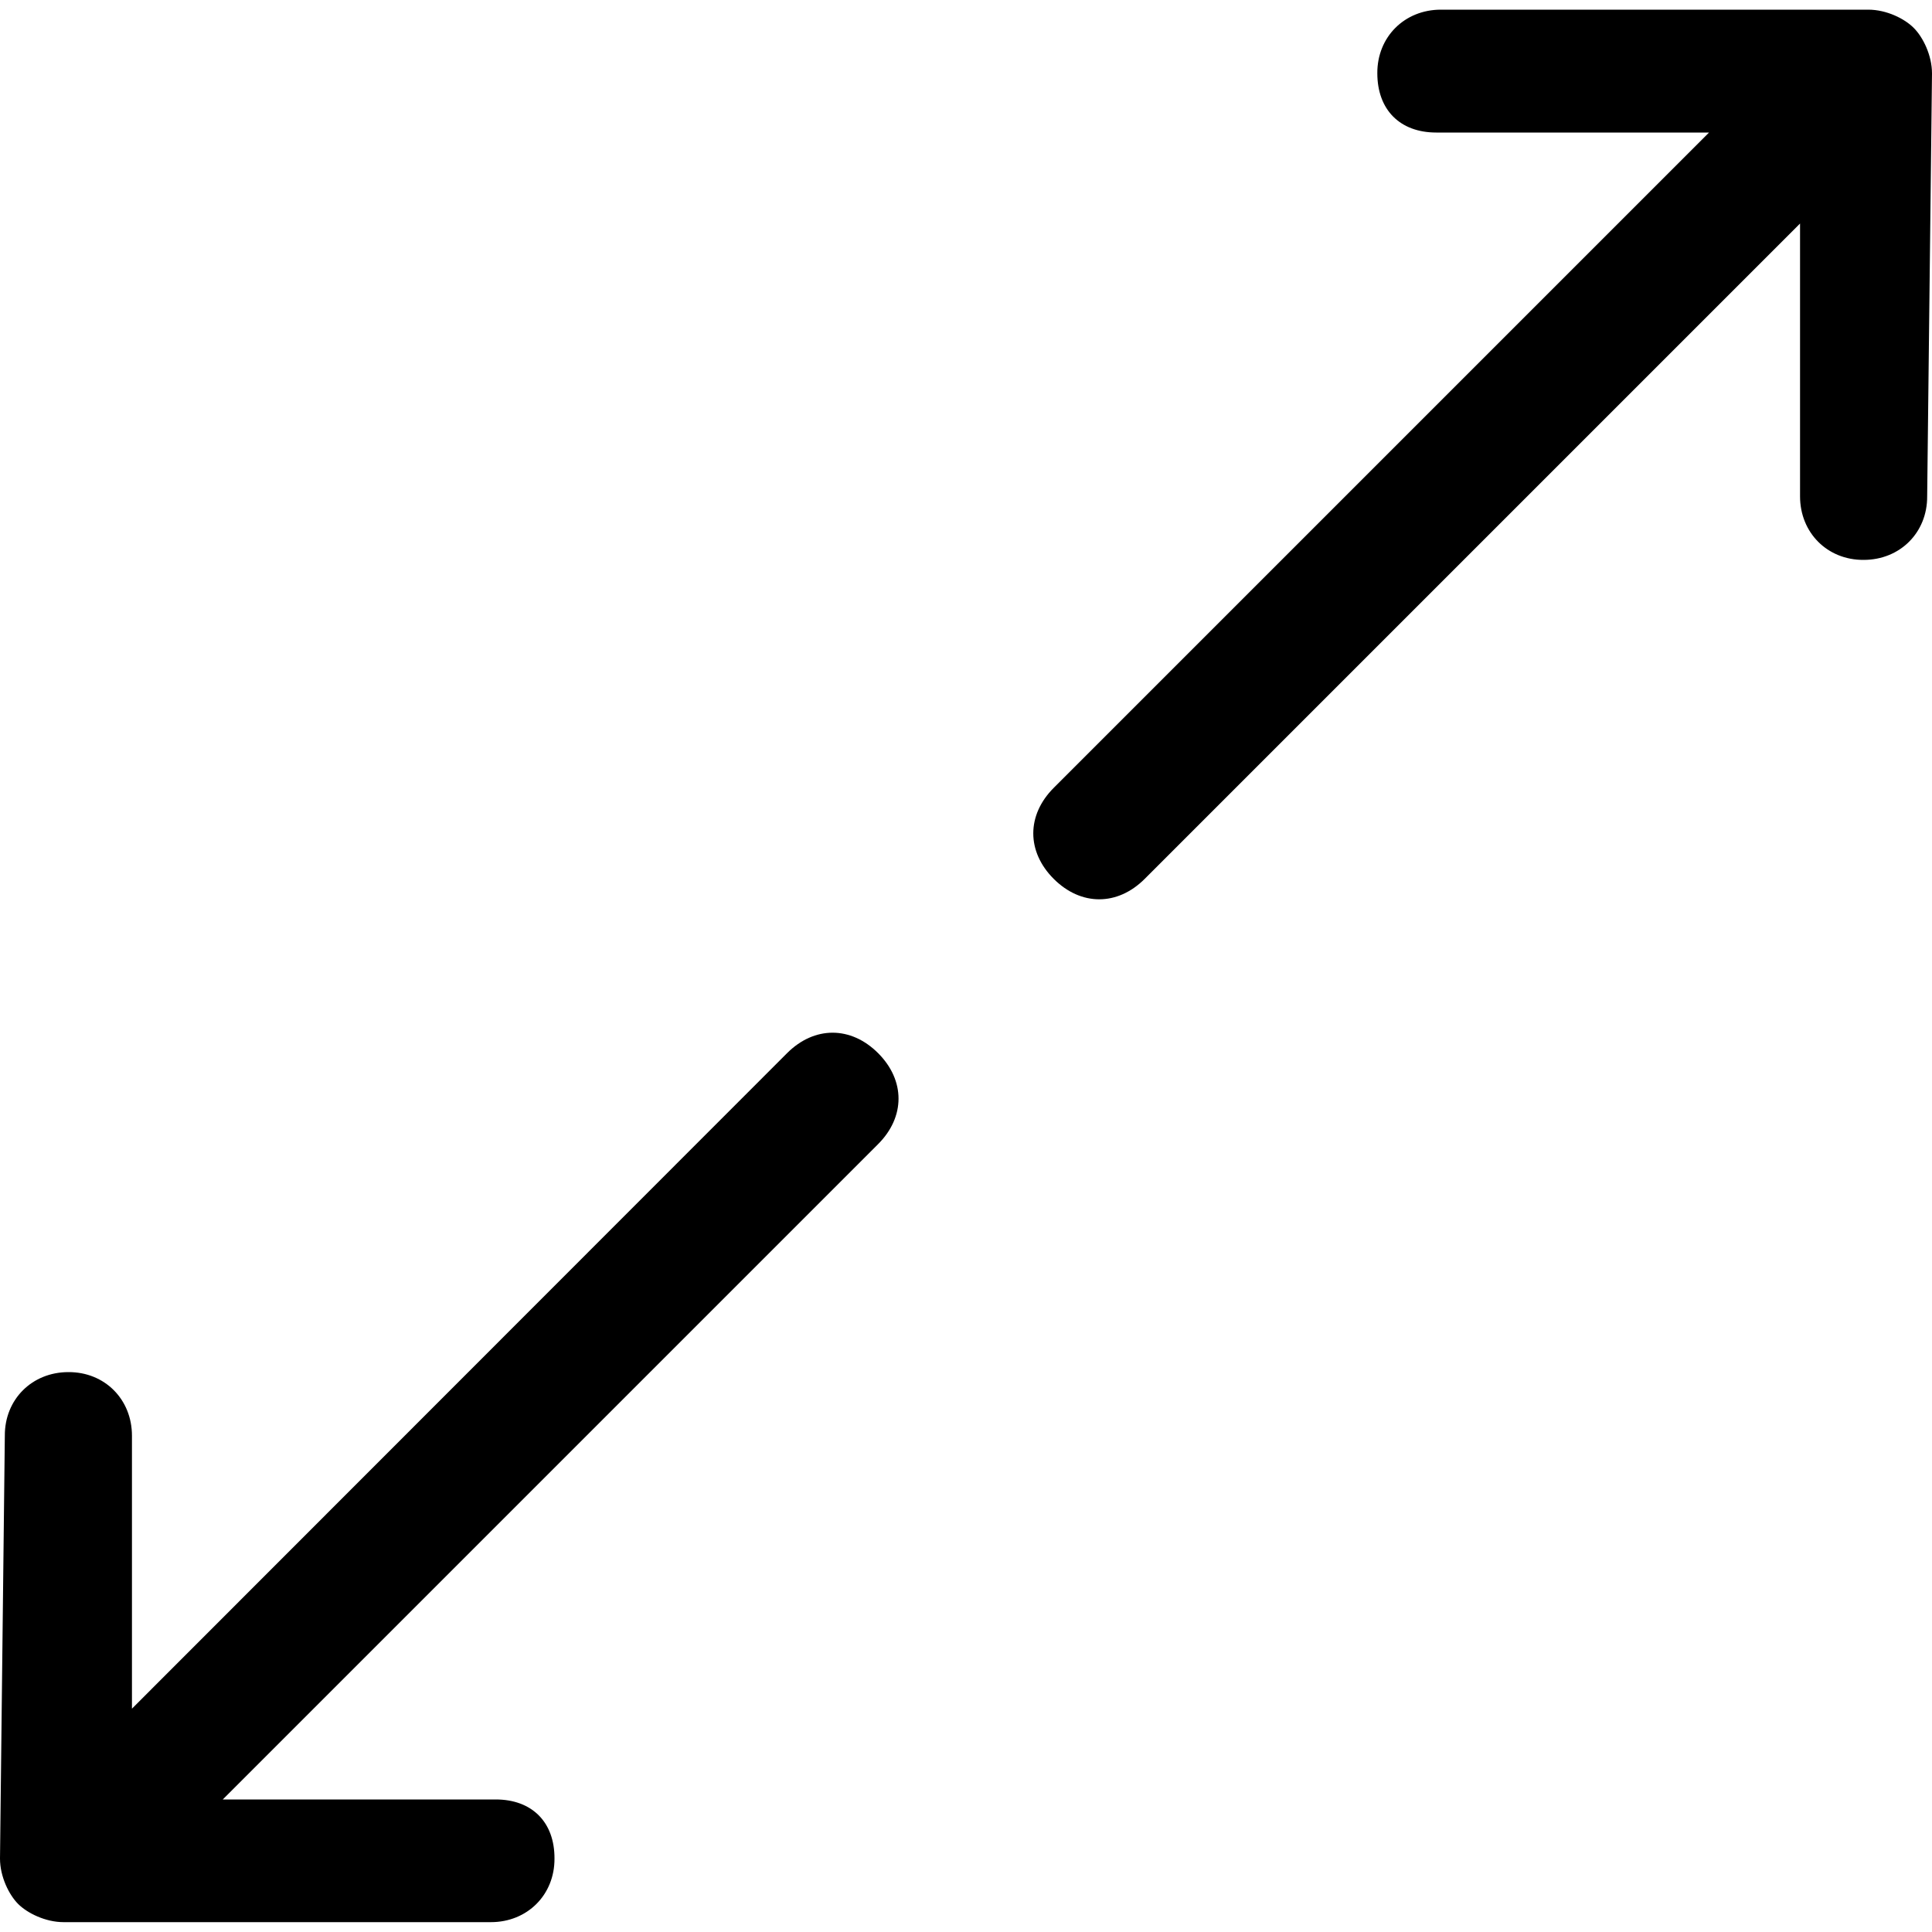
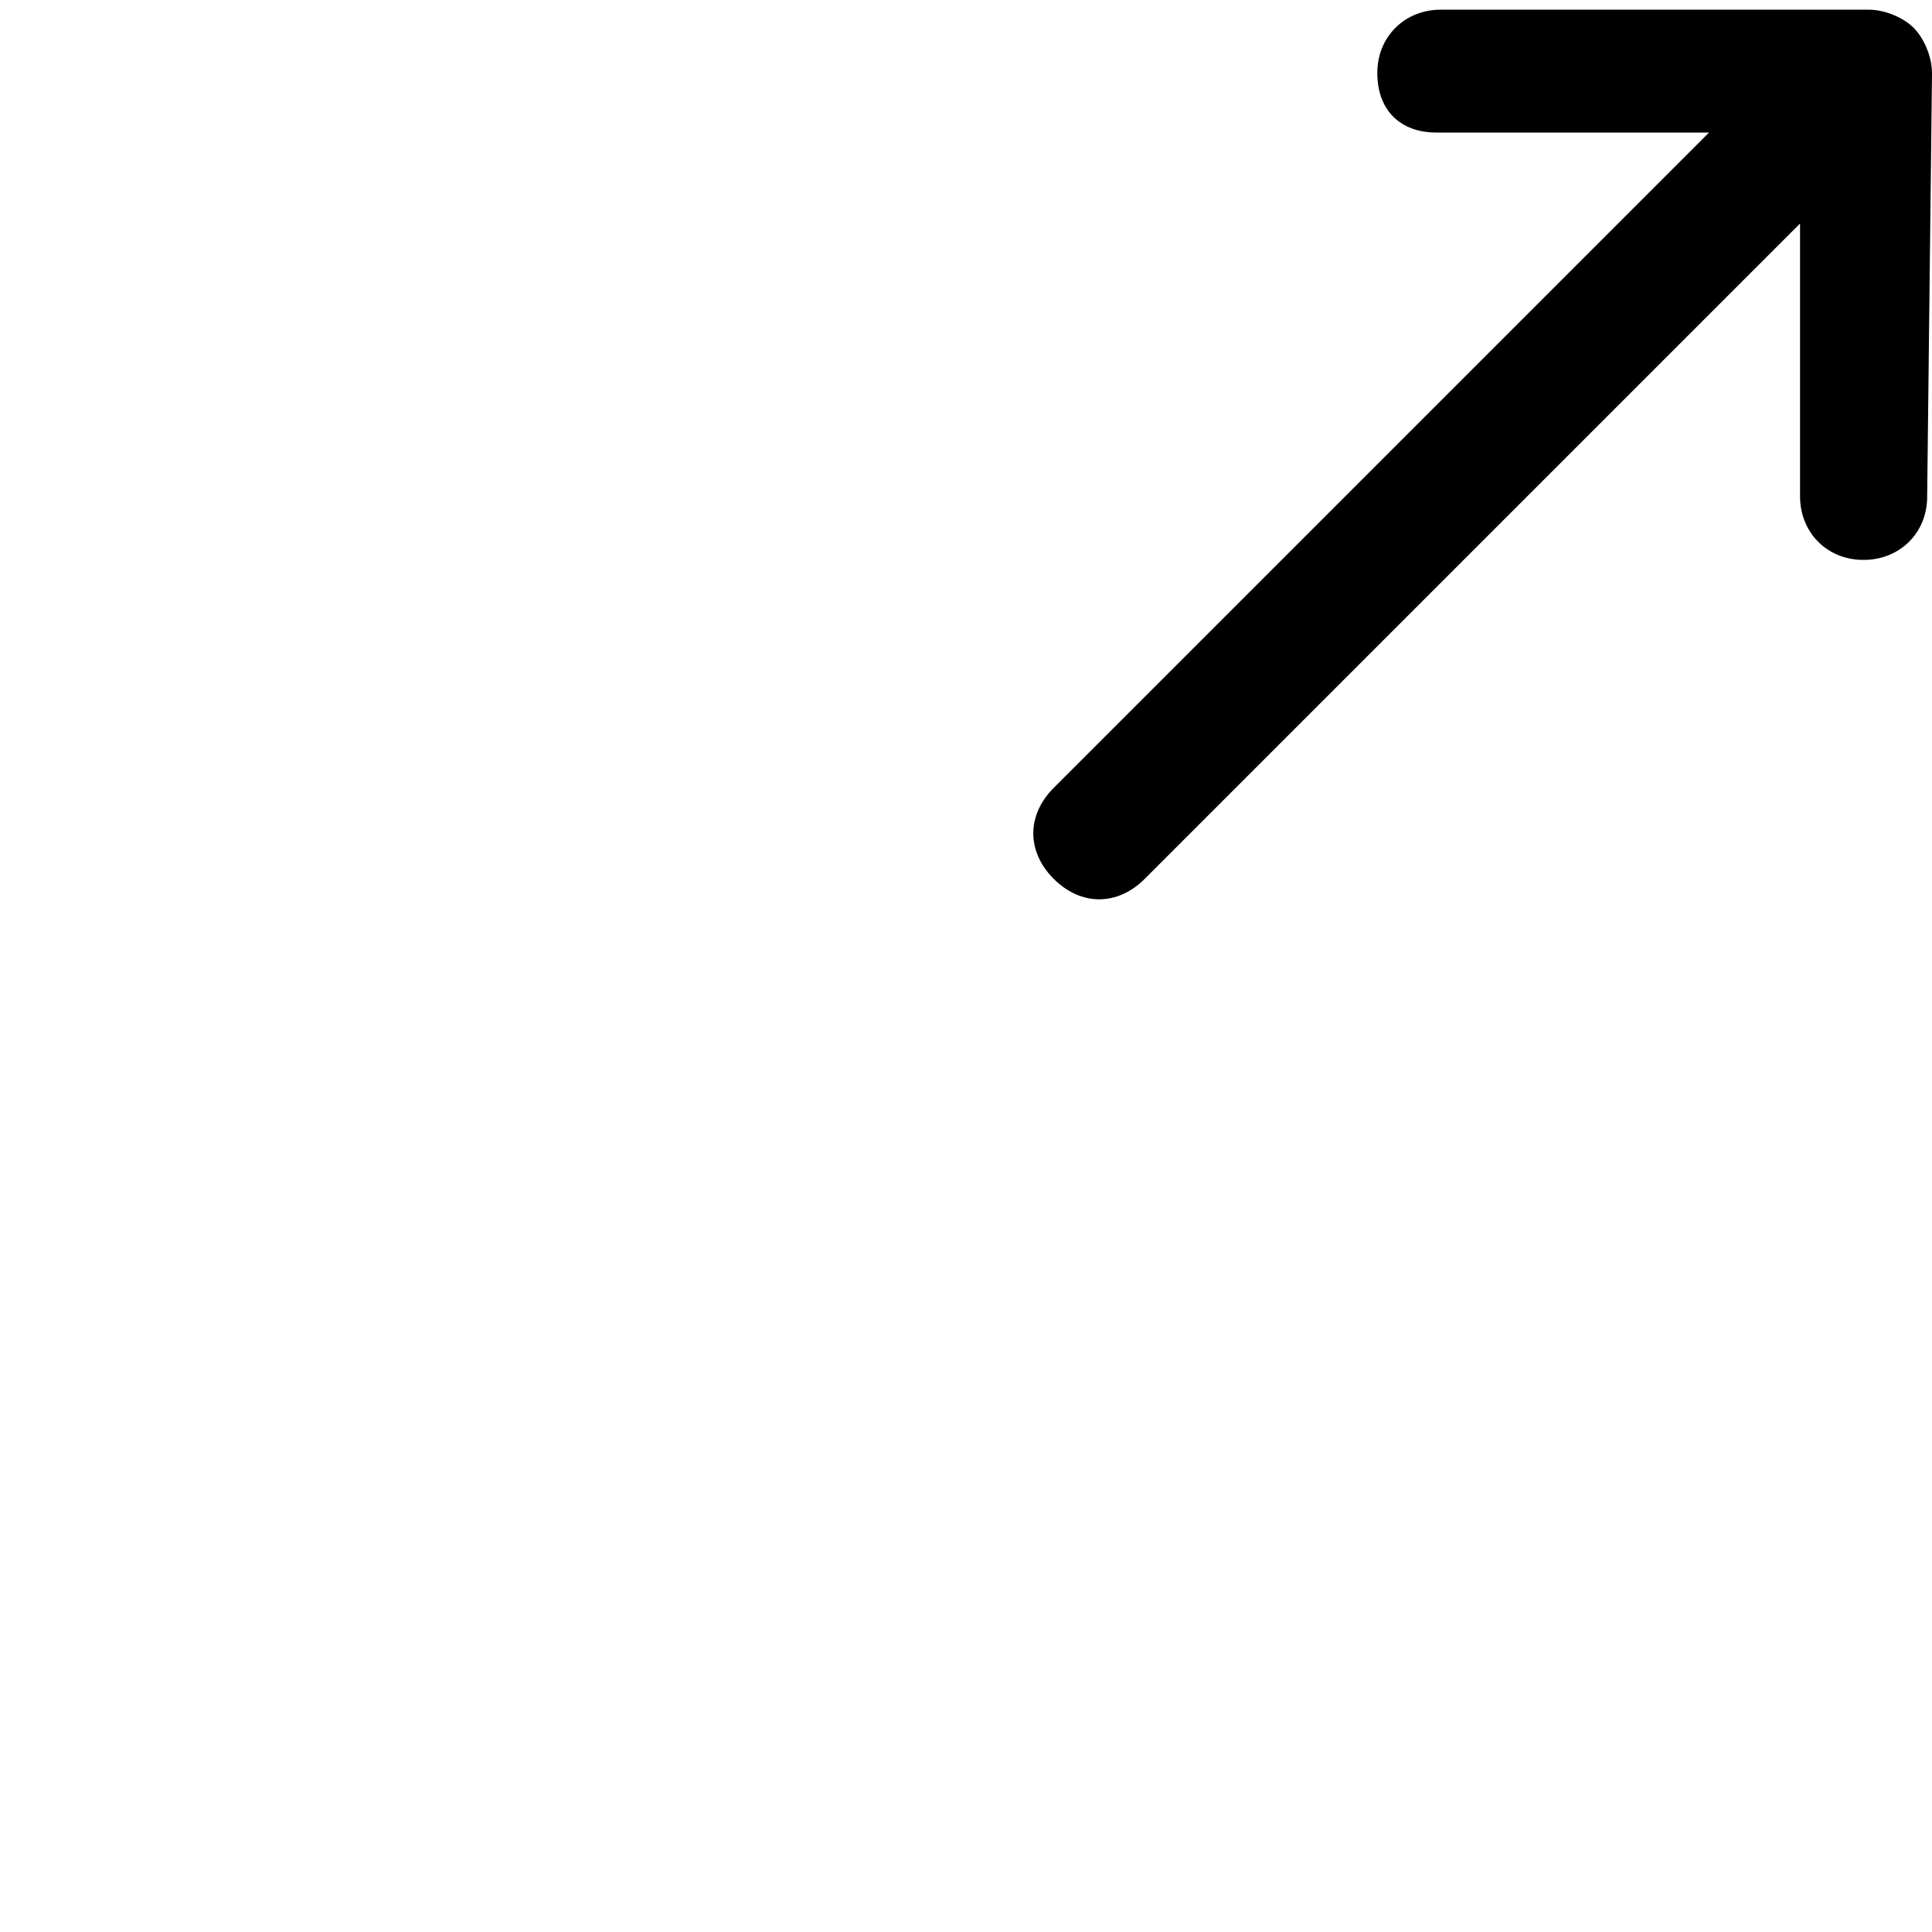
<svg xmlns="http://www.w3.org/2000/svg" version="1.1" id="Vrstva_1" x="0px" y="0px" viewBox="0 0 1000 1000" style="enable-background:new 0 0 1000 1000;" xml:space="preserve">
-   <path d="M256.6,931.4H115.3l339.2-339.2c14.1-14.1,14.1-33,0-47.1c-14.1-14.1-33-14.1-47.1,0L68.3,884.4V743.1  c0-18.8-14.1-33-32.9-32.9c-18.8,0-33,14.1-32.9,32.9L0,962c0,9.4,4.7,18.8,9.4,23.5c4.7,4.7,14.1,9.4,23.5,9.4h221.2  c18.8,0,33-14.1,32.9-32.9C287.1,943.2,275.4,931.4,256.6,931.4L256.6,931.4z" />
  <path d="M743.4,68.6h141.2L545.4,407.8c-14.1,14.1-14.1,33,0,47.1c14.1,14.1,33,14.1,47.1,0l339.2-339.2v141.2  c0,18.8,14.1,33,32.9,32.9c18.8,0,33-14.1,32.9-32.9L1000,38c0-9.4-4.7-18.8-9.4-23.5C985.9,9.7,976.5,5,967,5H745.8  c-18.8,0-33,14.1-32.9,32.9C712.9,56.8,724.6,68.6,743.4,68.6L743.4,68.6z" />
</svg>